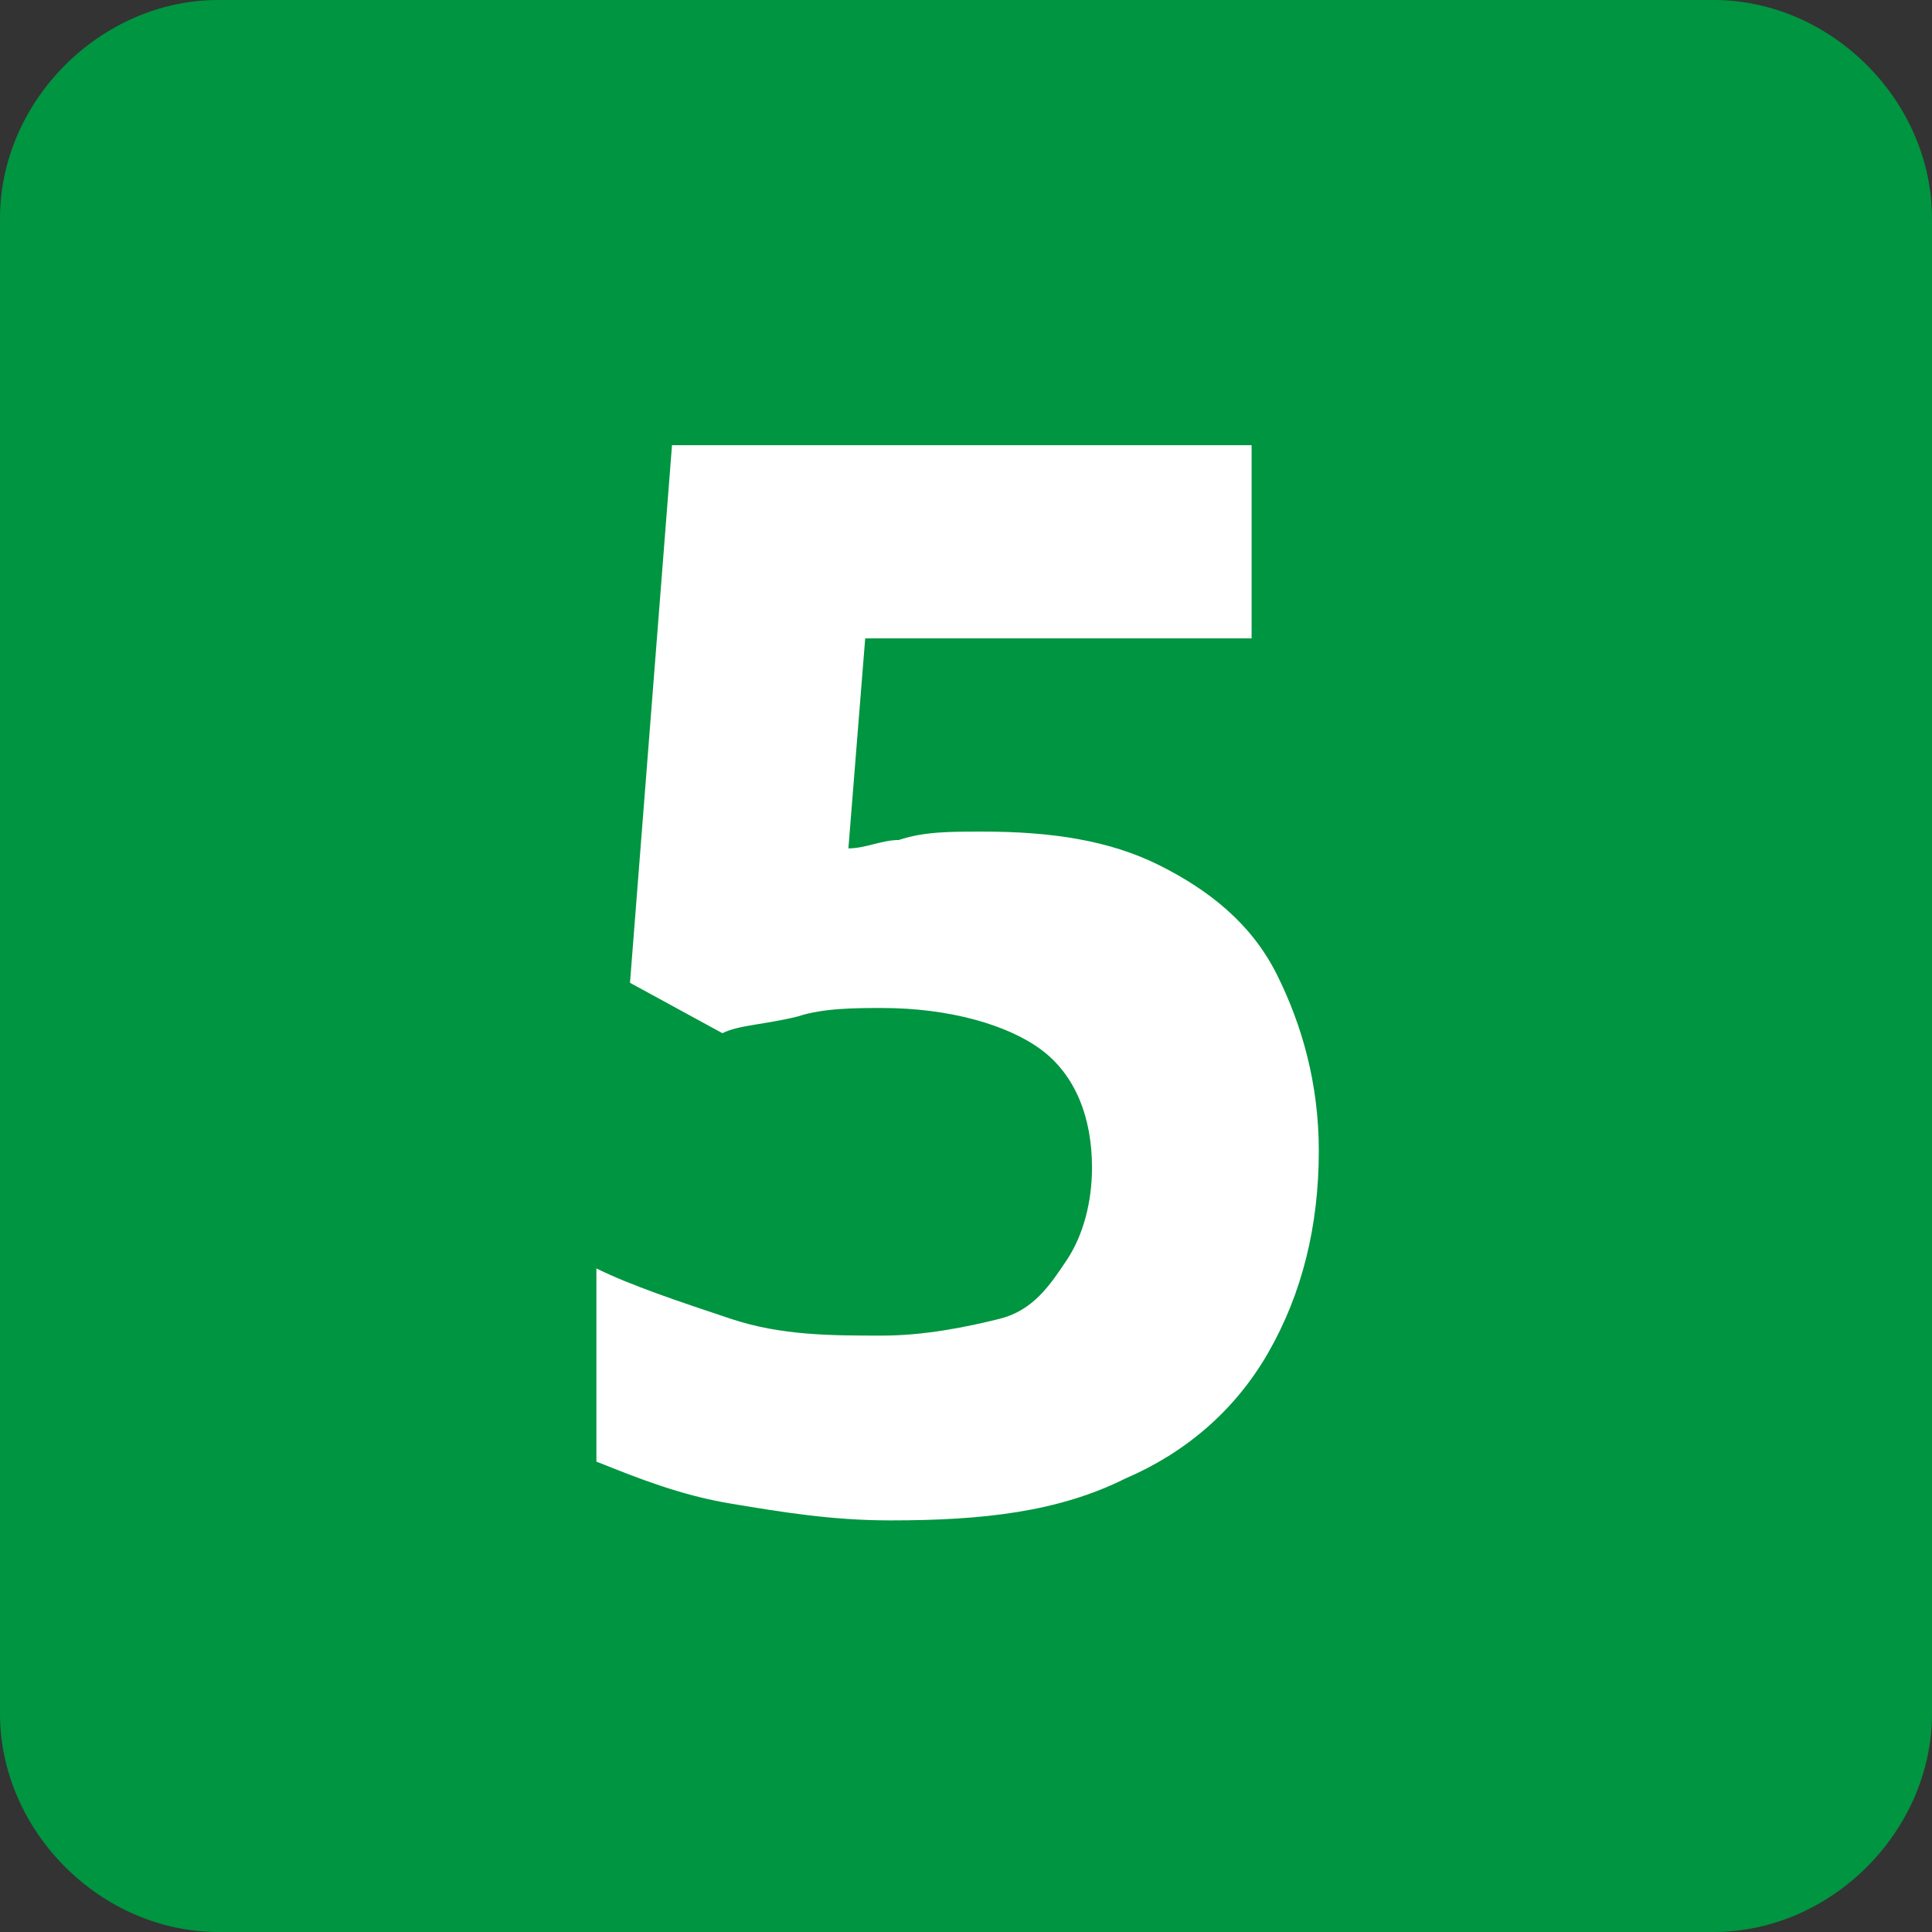
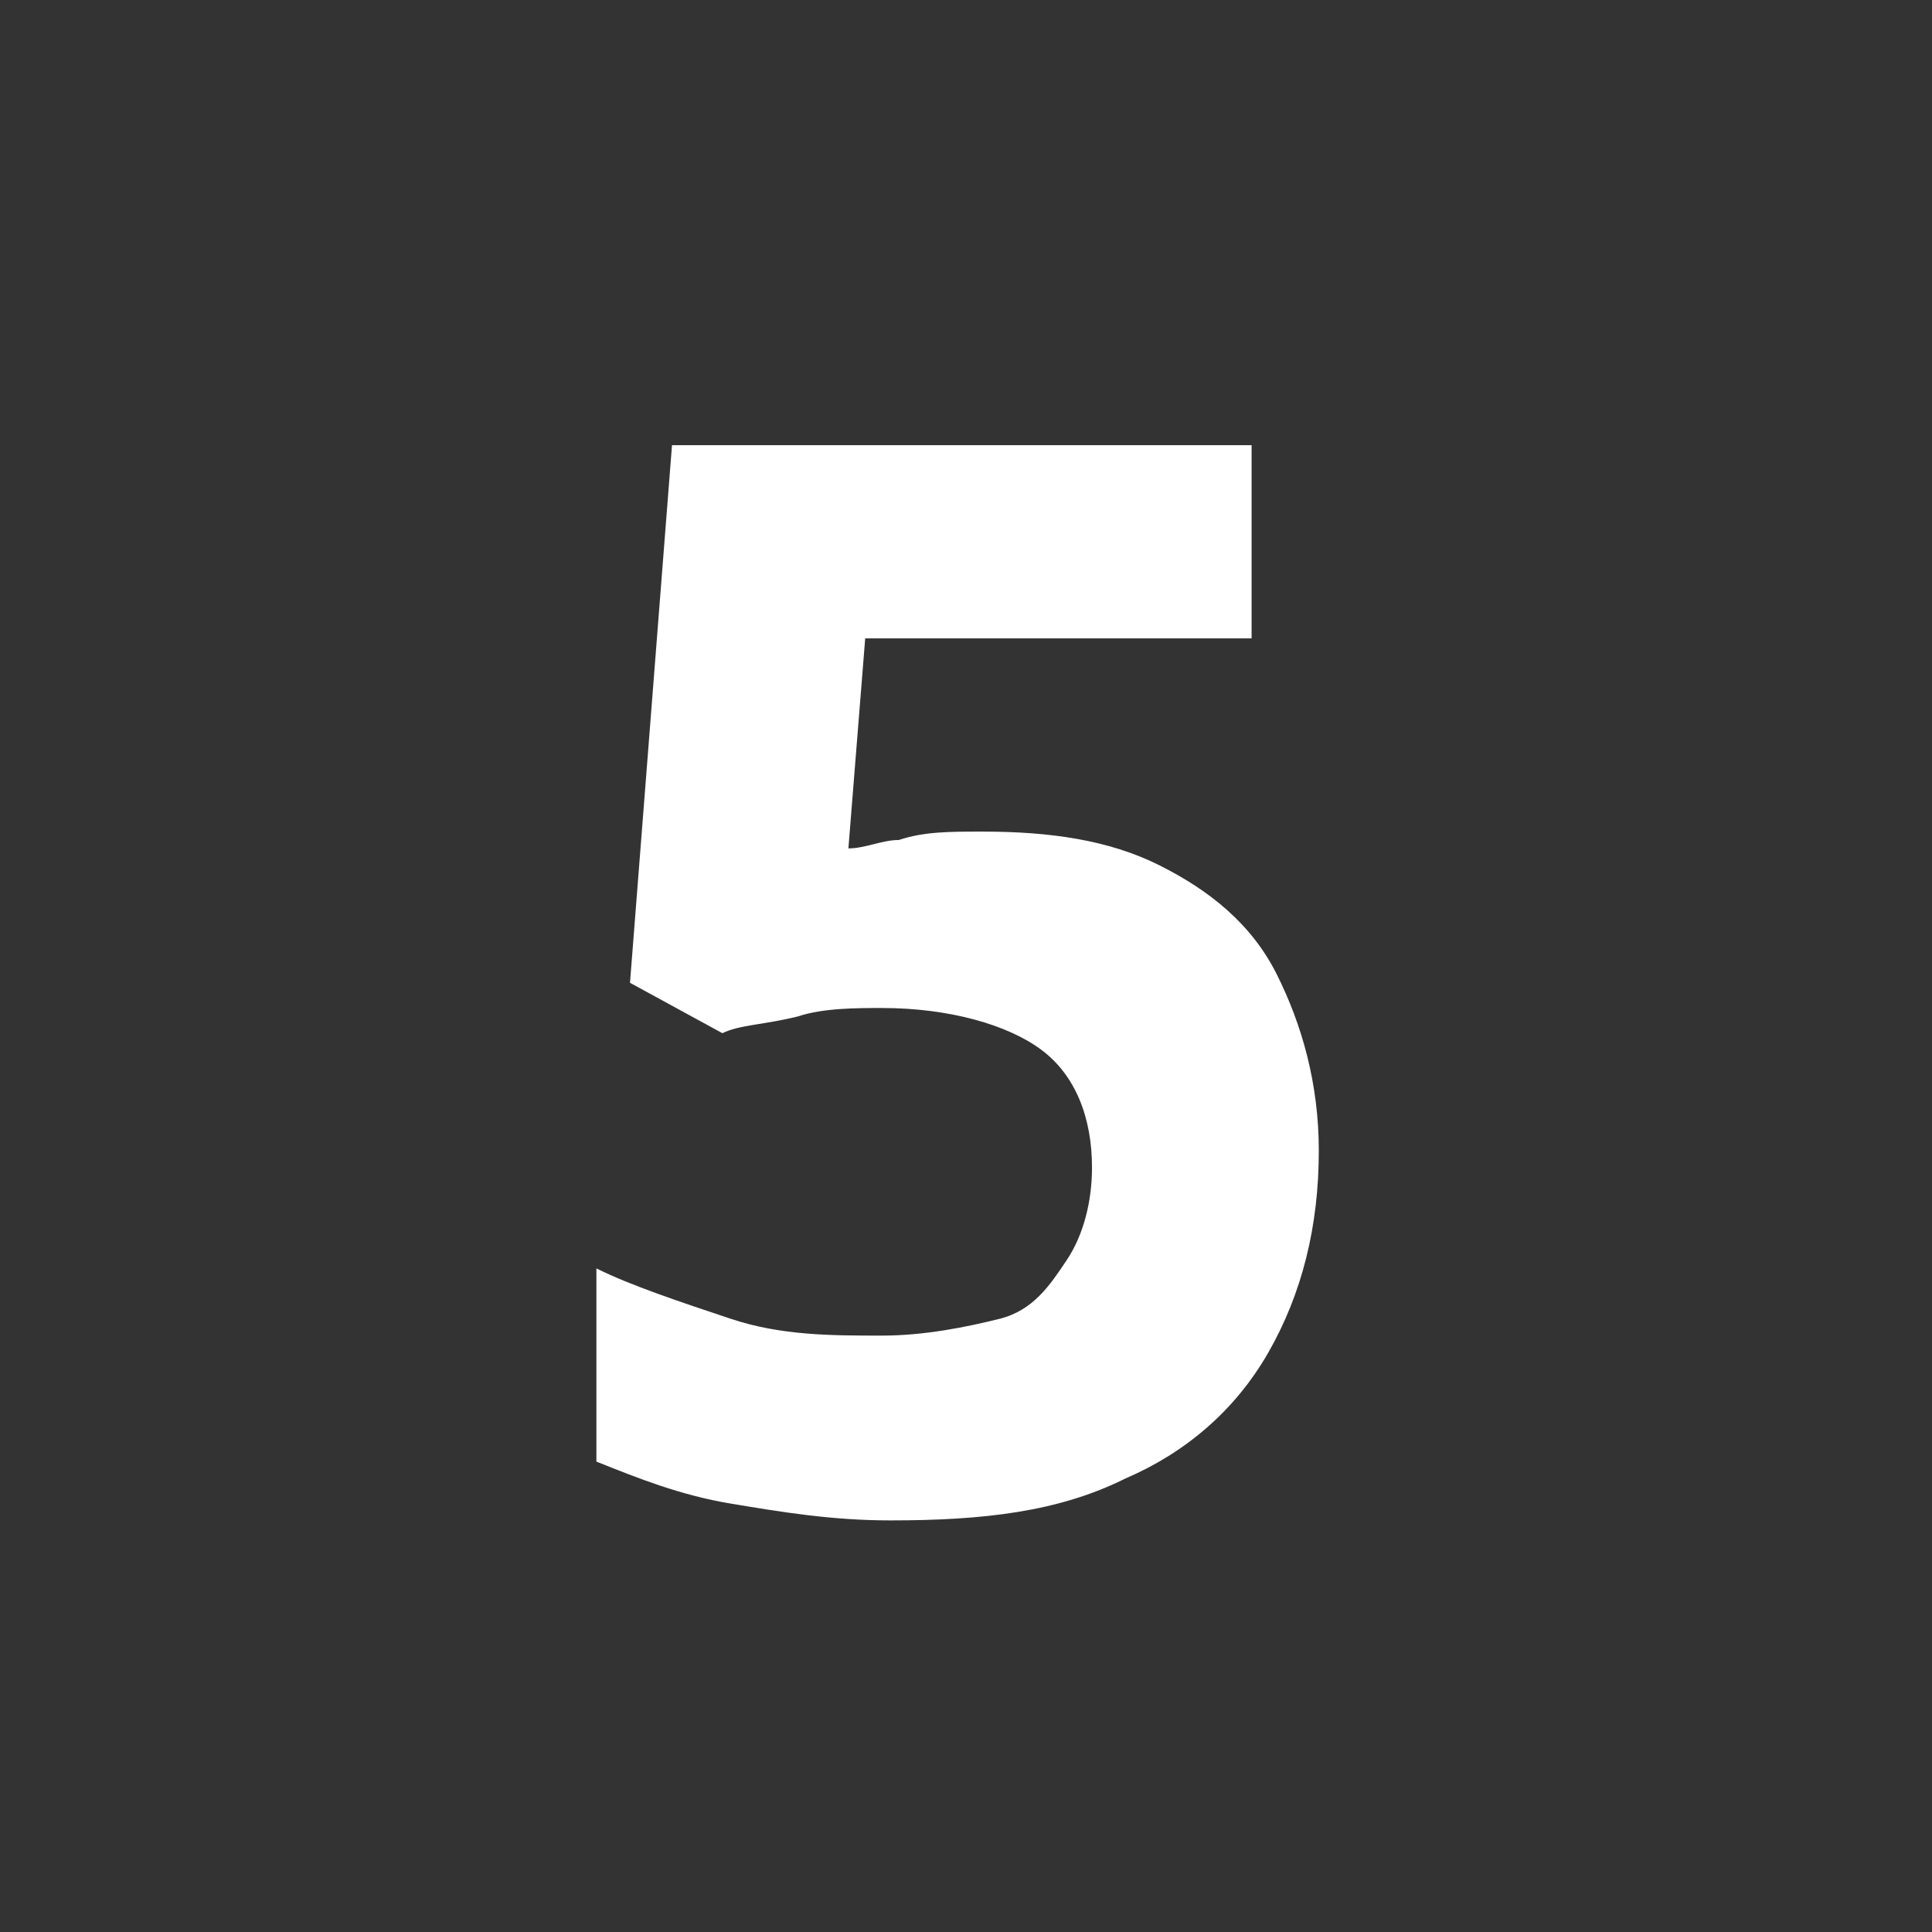
<svg xmlns="http://www.w3.org/2000/svg" id="Vrstva_1" x="0px" y="0px" width="23px" height="23px" viewBox="0 0 23 23" style="enable-background:new 0 0 23 23;" xml:space="preserve">
  <rect x="0" y="0" width="23" height="23" fill="#333333" stroke="none" />
  <style type="text/css">	.st0{fill:#009540;}	.st1{fill:#FFFFFF;}</style>
  <g>
    <g>
-       <path class="st0" d="M20.4,23H2.6C1.2,23,0,21.8,0,20.4V2.6C0,1.2,1.2,0,2.6,0h17.8C21.8,0,23,1.2,23,2.6v17.8    C23,21.8,21.8,23,20.4,23z" />
-     </g>
+       </g>
    <g>
      <path class="st1" d="M11.7,9.9c0.8,0,1.5,0.1,2.1,0.4c0.6,0.3,1.1,0.7,1.4,1.3c0.3,0.6,0.5,1.3,0.5,2.1c0,0.9-0.2,1.7-0.6,2.4    c-0.4,0.7-1,1.2-1.7,1.5c-0.8,0.4-1.7,0.5-2.8,0.5c-0.7,0-1.3-0.1-1.9-0.2c-0.6-0.1-1.1-0.3-1.6-0.5v-2.3c0.4,0.2,1,0.4,1.6,0.6    s1.2,0.2,1.8,0.2c0.5,0,1-0.1,1.4-0.2c0.4-0.1,0.6-0.4,0.8-0.7c0.2-0.3,0.3-0.7,0.3-1.1c0-0.6-0.2-1.1-0.6-1.4    c-0.4-0.3-1.1-0.5-1.9-0.5c-0.3,0-0.7,0-1,0.1c-0.4,0.1-0.7,0.1-0.9,0.2l-1.1-0.6L8,5.3h6.9v2.3h-4.6l-0.2,2.5    c0.2,0,0.4-0.1,0.6-0.1C11,9.9,11.3,9.9,11.7,9.9z" />
    </g>
  </g>
</svg>